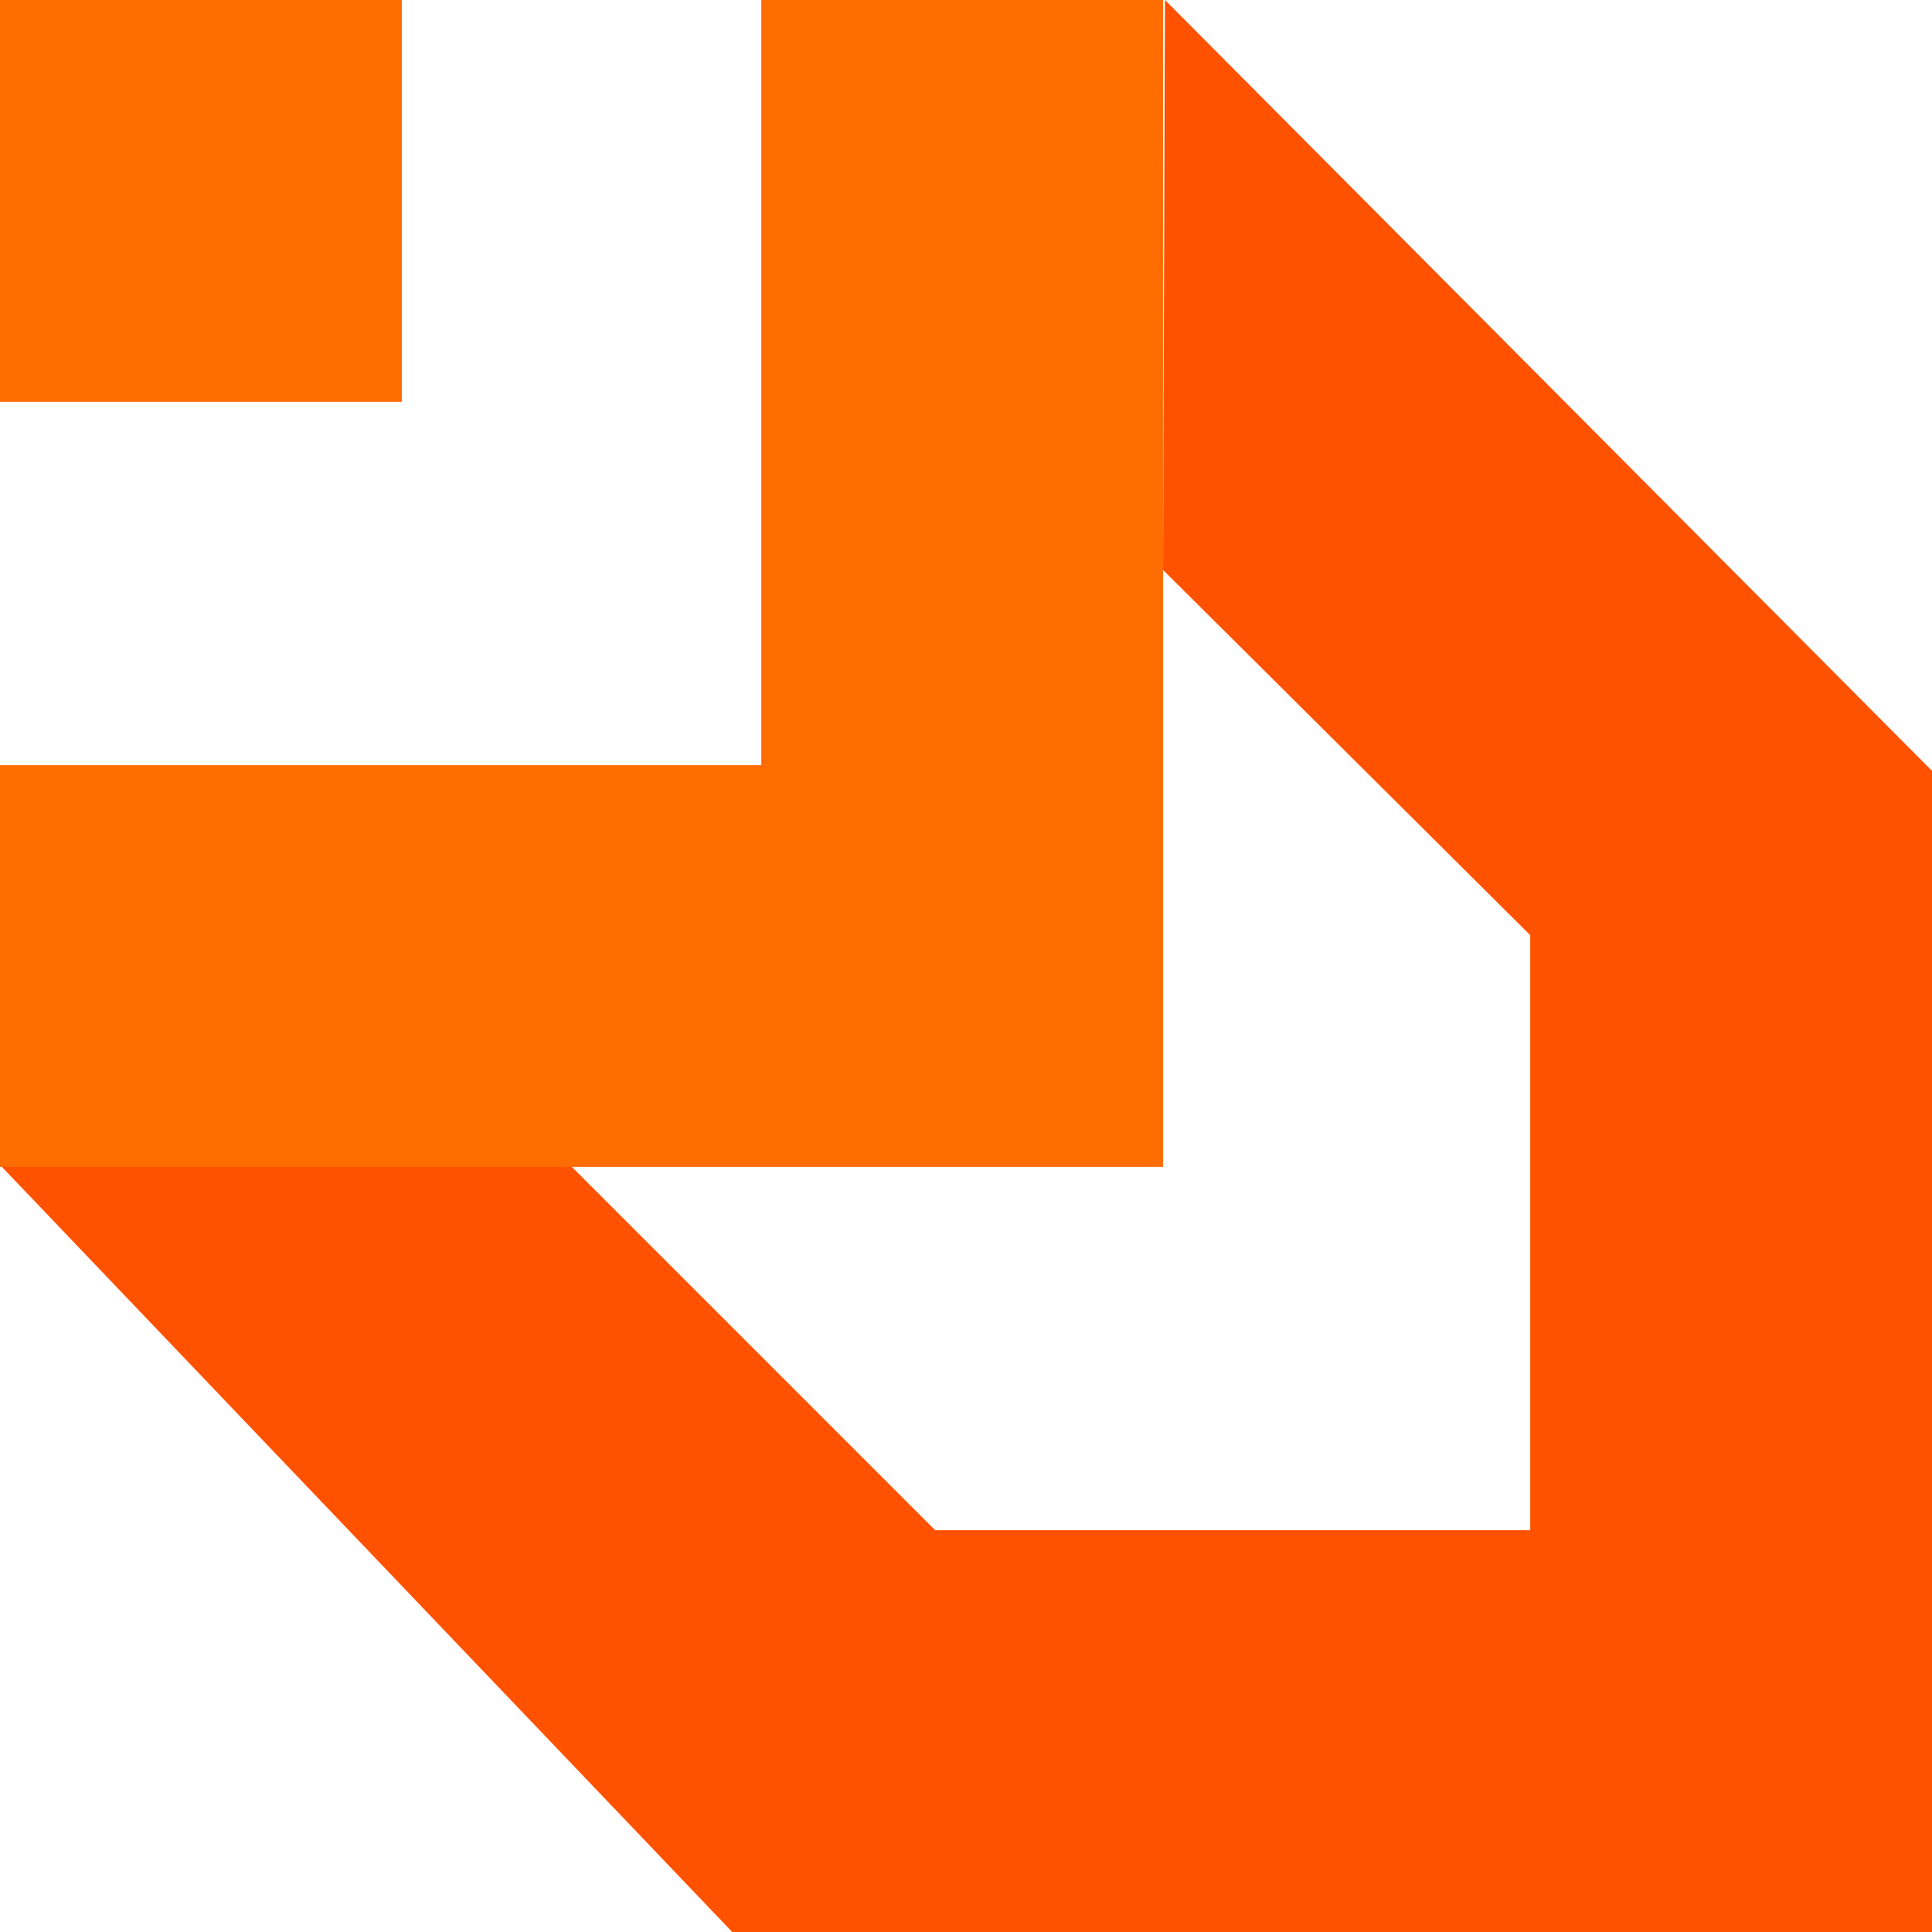
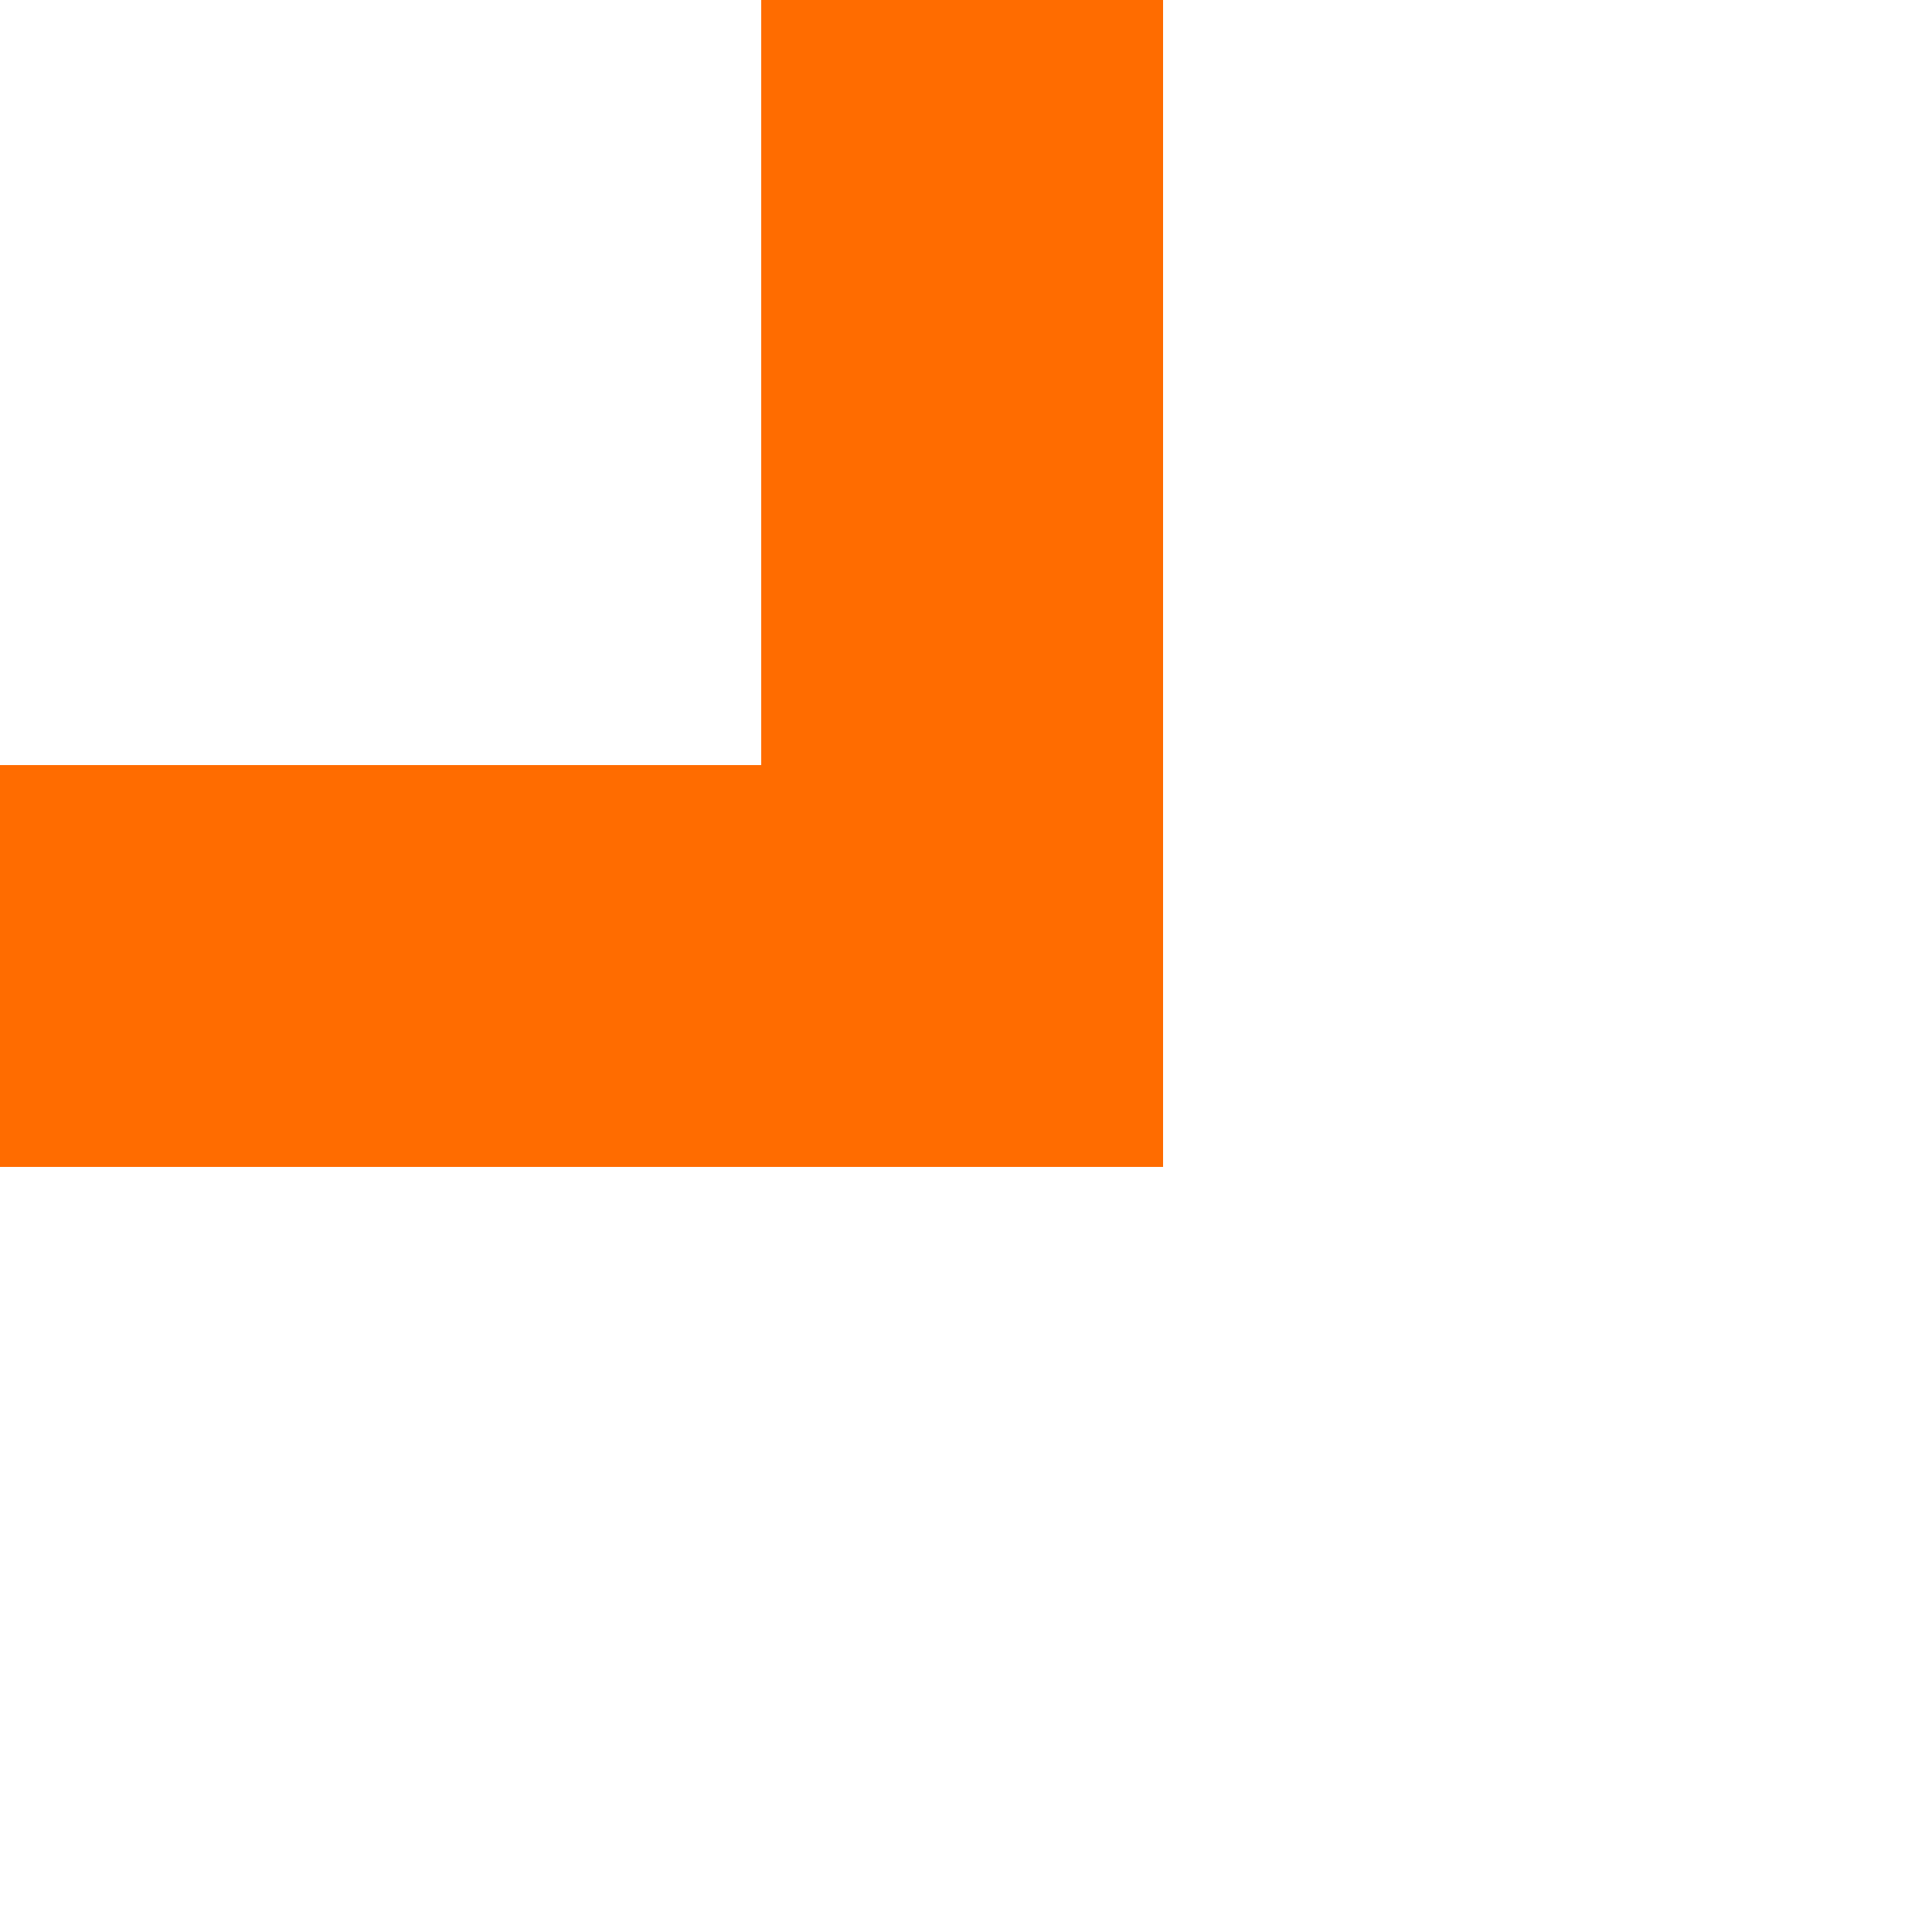
<svg xmlns="http://www.w3.org/2000/svg" version="1.1" id="Layer_1" x="0px" y="0px" viewBox="0 0 100 100" style="enable-background:new 0 0 100 100;">
  <style type="text/css">
	.st0{fill:#FF5200;}
	.st1{fill:#FF6C00;}
</style>
  <g id="Accounting_Integrations">
    <g>
-       <polygon class="st0" points="60.3,0 60.2,29.5 79.2,48.4 79.2,79.2 48.4,79.2 29.5,60.3 0.1,60.4 37.9,100 100,100 100,39.9" />
-       <path class="st1" d="M0,0h20.8v20.8H0V0z" />
-     </g>
+       </g>
    <polygon class="st1" points="60.2,0 39.4,0 39.4,39.6 0,39.6 0,60.4 60.2,60.4 60.2,60.4 60.2,60.4" />
  </g>
</svg>